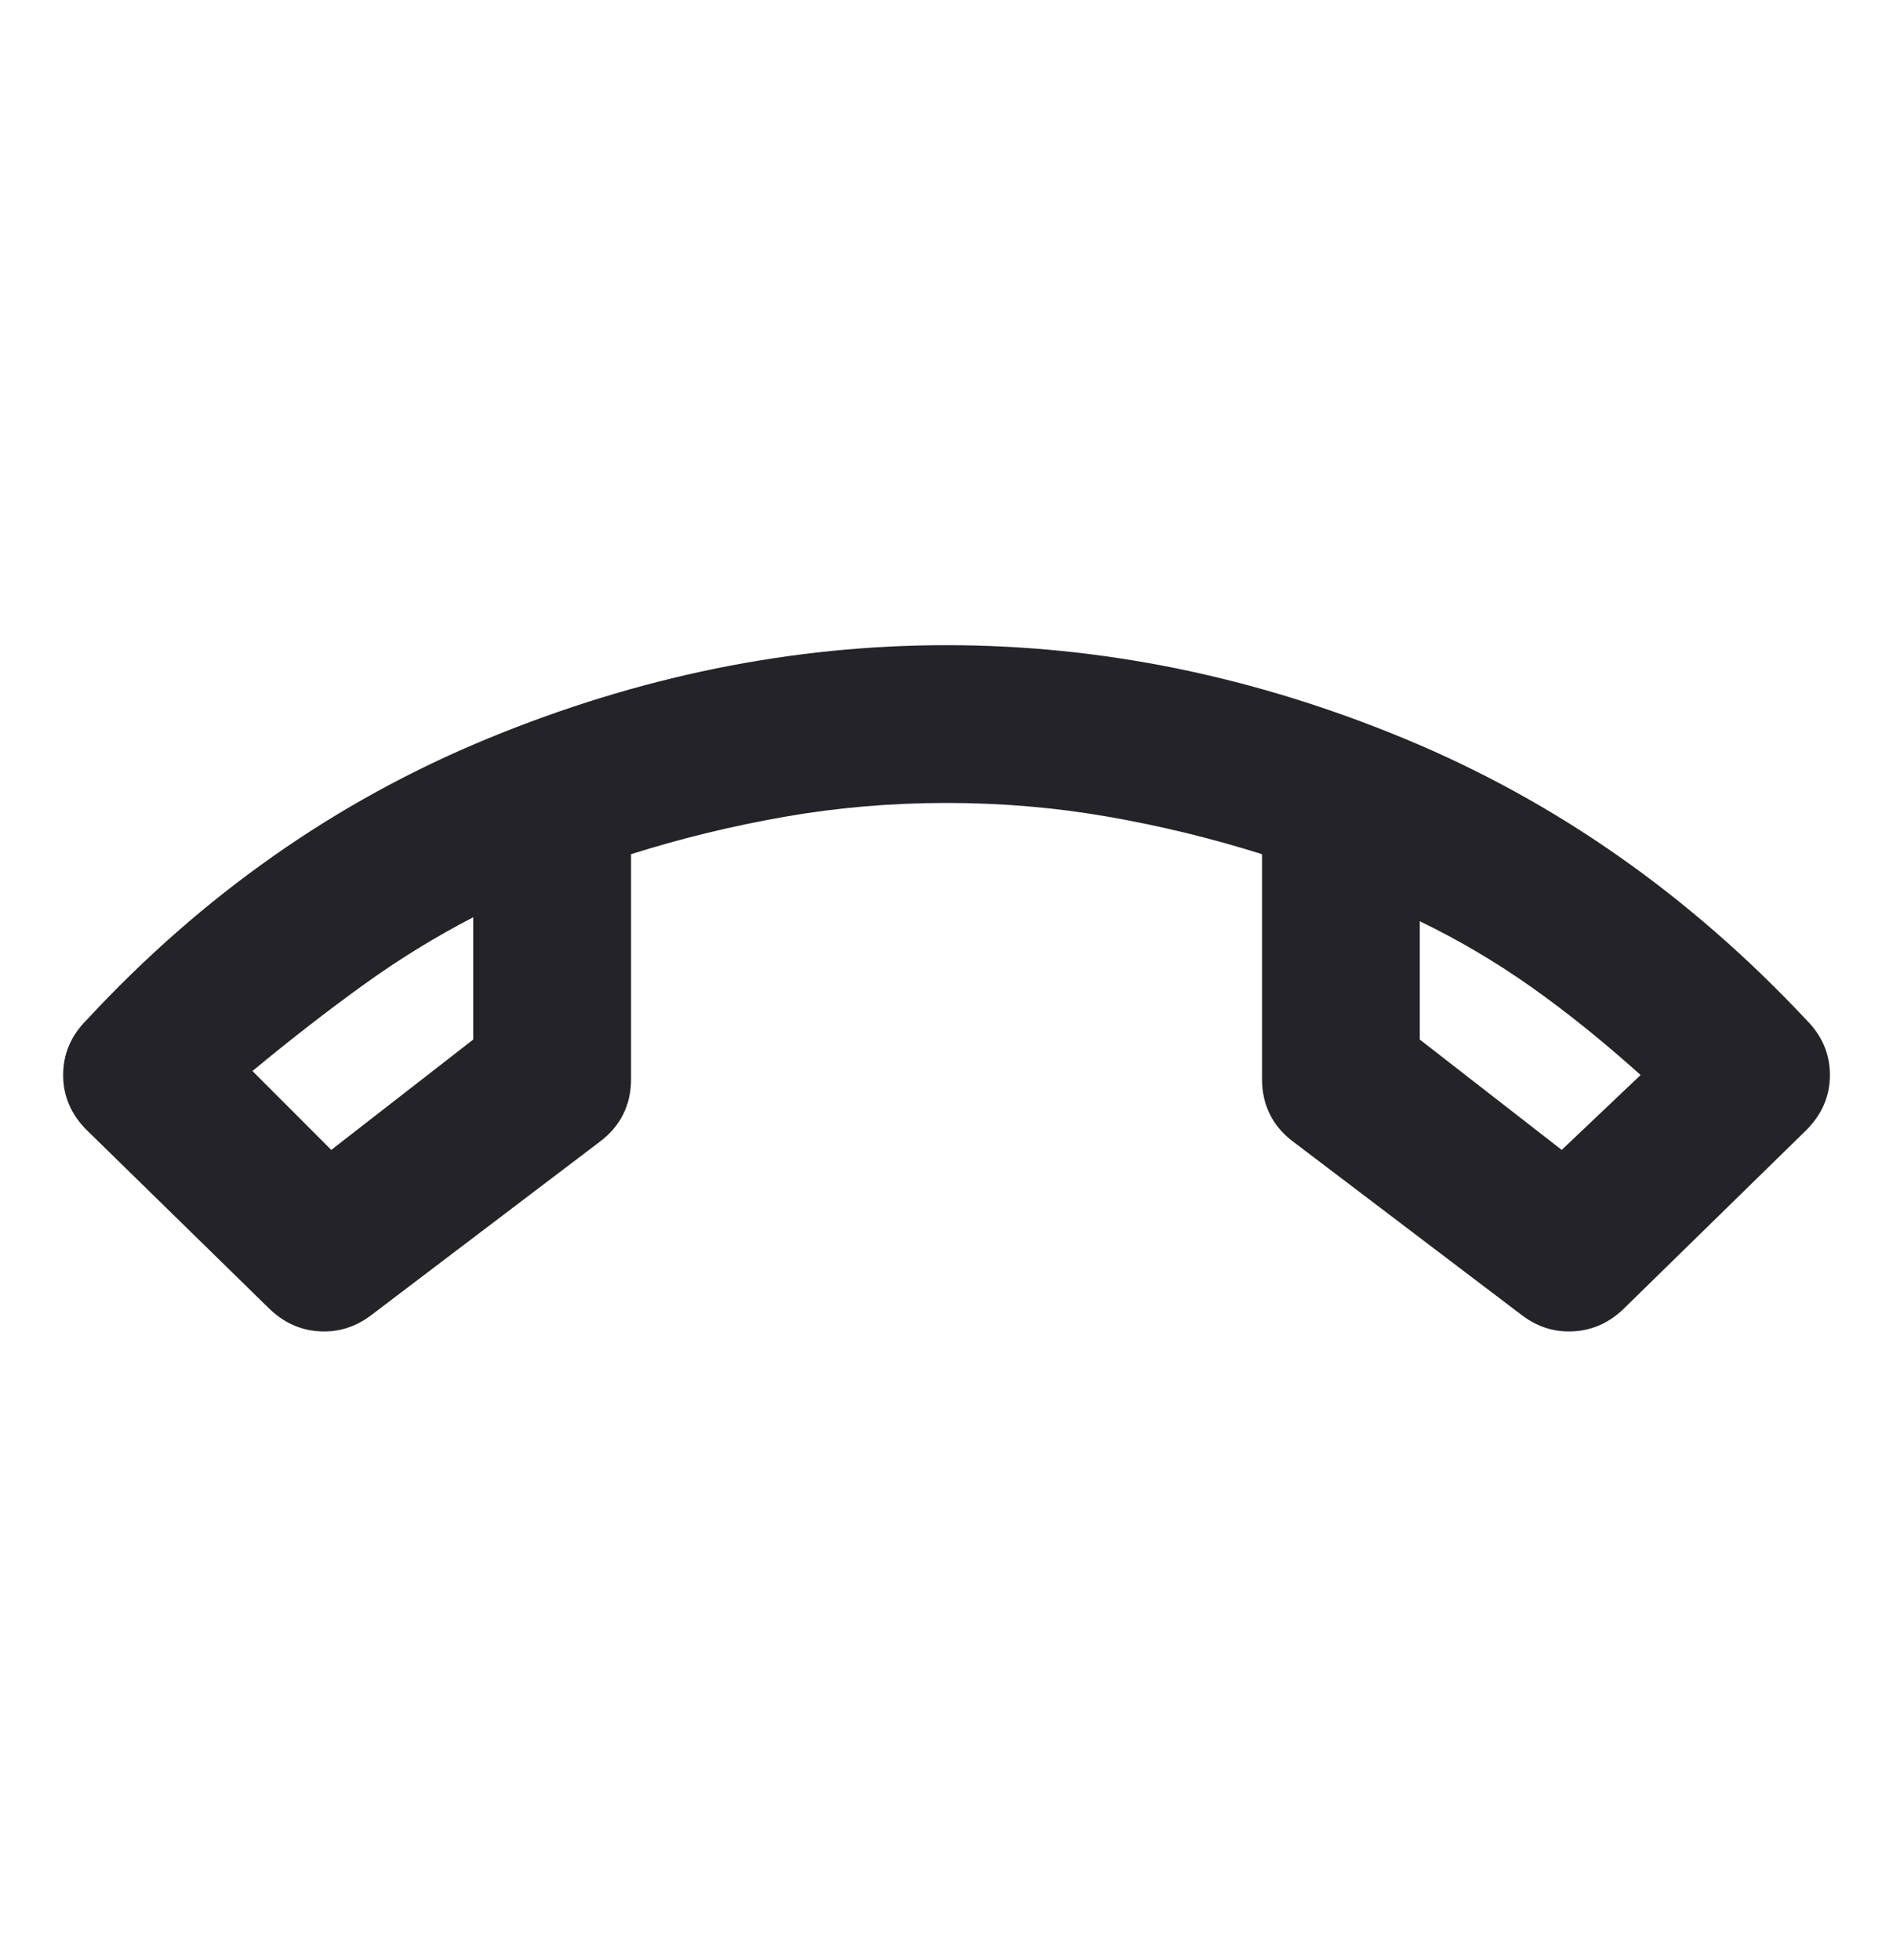
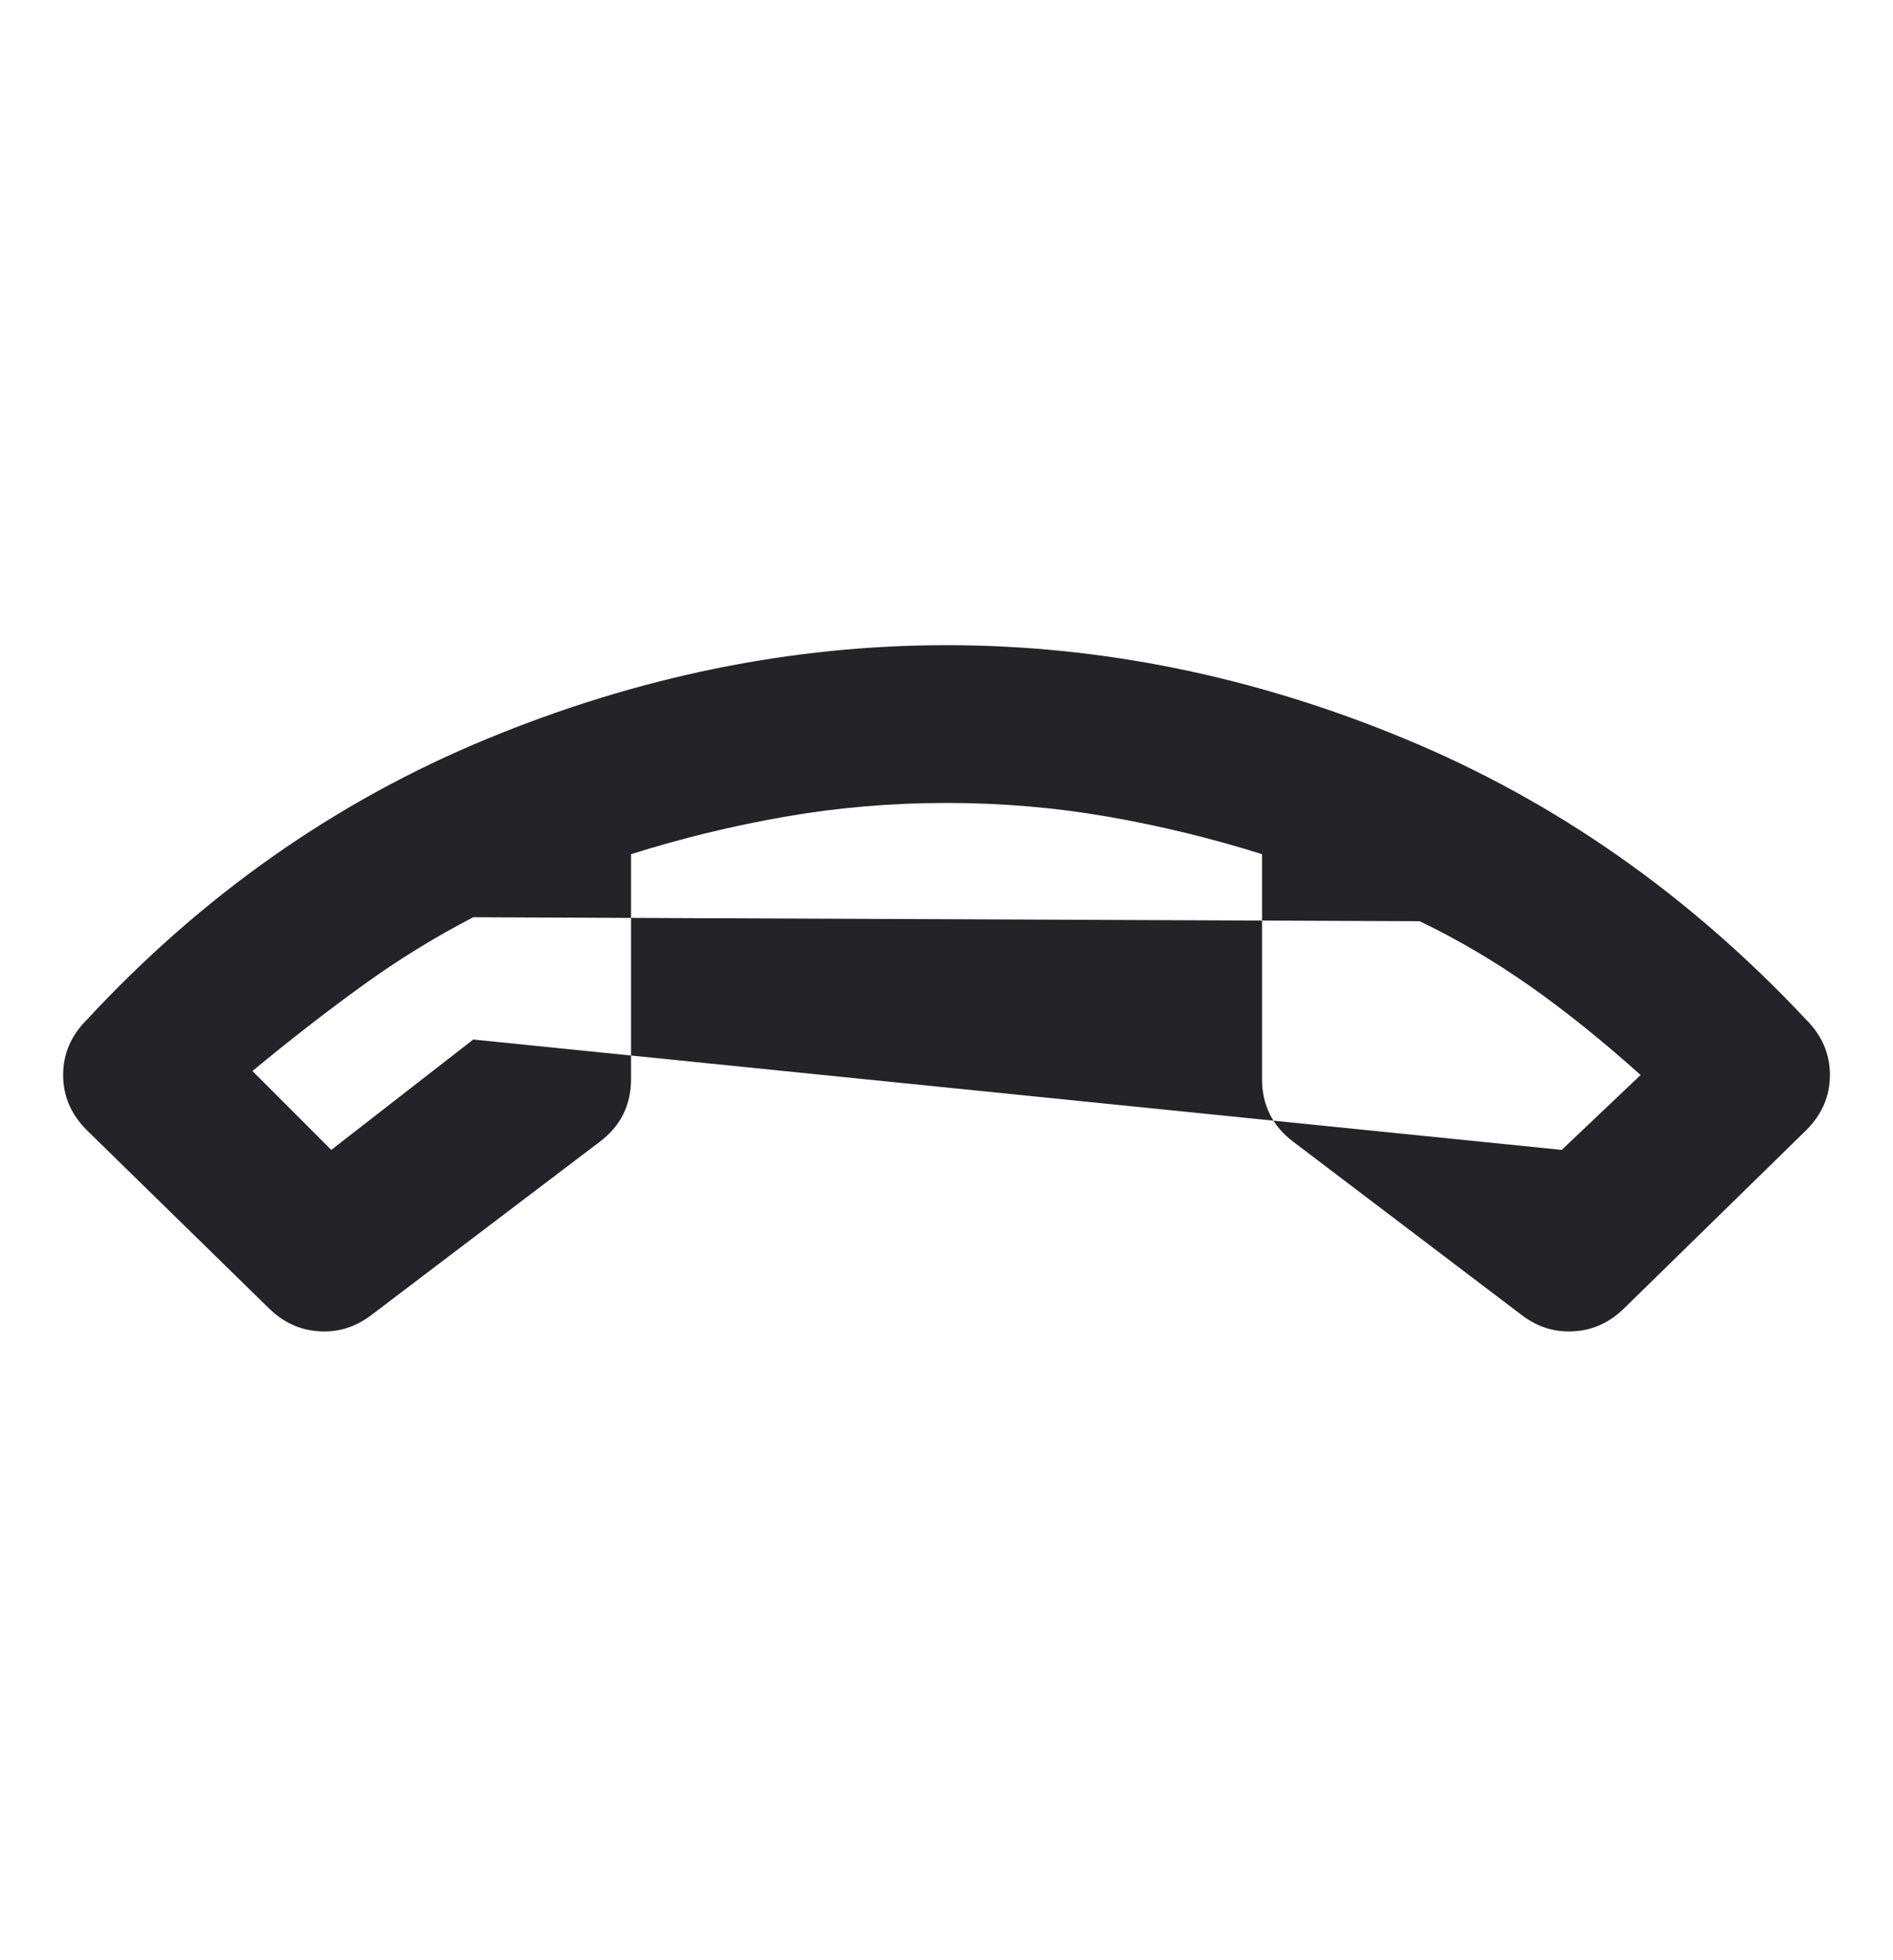
<svg xmlns="http://www.w3.org/2000/svg" width="28" height="29" viewBox="0 0 28 29" fill="none">
-   <path d="M3.967 19.345L1.284 16.72C1.05 16.487 0.934 16.215 0.934 15.904C0.934 15.593 1.05 15.32 1.284 15.087C2.995 13.24 4.968 11.854 7.204 10.931C9.441 10.007 11.706 9.545 14 9.545C16.295 9.545 18.555 10.007 20.782 10.931C23.008 11.854 24.986 13.24 26.717 15.087C26.95 15.32 27.067 15.593 27.067 15.904C27.067 16.215 26.95 16.487 26.717 16.72L24.034 19.345C23.82 19.559 23.572 19.676 23.29 19.695C23.008 19.715 22.75 19.637 22.517 19.462L19.134 16.895C18.978 16.779 18.861 16.643 18.784 16.487C18.706 16.331 18.667 16.157 18.667 15.962V12.637C17.928 12.404 17.17 12.219 16.392 12.083C15.614 11.947 14.817 11.879 14 11.879C13.184 11.879 12.386 11.947 11.609 12.083C10.831 12.219 10.072 12.404 9.334 12.637V15.962C9.334 16.157 9.295 16.331 9.217 16.487C9.139 16.643 9.022 16.779 8.867 16.895L5.484 19.462C5.25 19.637 4.993 19.715 4.711 19.695C4.429 19.676 4.181 19.559 3.967 19.345ZM7 13.57C6.436 13.862 5.892 14.197 5.367 14.577C4.842 14.956 4.297 15.379 3.734 15.845L4.9 17.012L7 15.379V13.57ZM21 13.629V15.379L23.1 17.012L24.267 15.904C23.703 15.398 23.159 14.961 22.634 14.591C22.109 14.222 21.564 13.901 21 13.629Z" fill="#232328" />
+   <path d="M3.967 19.345L1.284 16.72C1.05 16.487 0.934 16.215 0.934 15.904C0.934 15.593 1.05 15.32 1.284 15.087C2.995 13.24 4.968 11.854 7.204 10.931C9.441 10.007 11.706 9.545 14 9.545C16.295 9.545 18.555 10.007 20.782 10.931C23.008 11.854 24.986 13.24 26.717 15.087C26.95 15.32 27.067 15.593 27.067 15.904C27.067 16.215 26.95 16.487 26.717 16.72L24.034 19.345C23.82 19.559 23.572 19.676 23.29 19.695C23.008 19.715 22.75 19.637 22.517 19.462L19.134 16.895C18.978 16.779 18.861 16.643 18.784 16.487C18.706 16.331 18.667 16.157 18.667 15.962V12.637C17.928 12.404 17.17 12.219 16.392 12.083C15.614 11.947 14.817 11.879 14 11.879C13.184 11.879 12.386 11.947 11.609 12.083C10.831 12.219 10.072 12.404 9.334 12.637V15.962C9.334 16.157 9.295 16.331 9.217 16.487C9.139 16.643 9.022 16.779 8.867 16.895L5.484 19.462C5.25 19.637 4.993 19.715 4.711 19.695C4.429 19.676 4.181 19.559 3.967 19.345ZM7 13.57C6.436 13.862 5.892 14.197 5.367 14.577C4.842 14.956 4.297 15.379 3.734 15.845L4.9 17.012L7 15.379V13.57ZV15.379L23.1 17.012L24.267 15.904C23.703 15.398 23.159 14.961 22.634 14.591C22.109 14.222 21.564 13.901 21 13.629Z" fill="#232328" />
</svg>